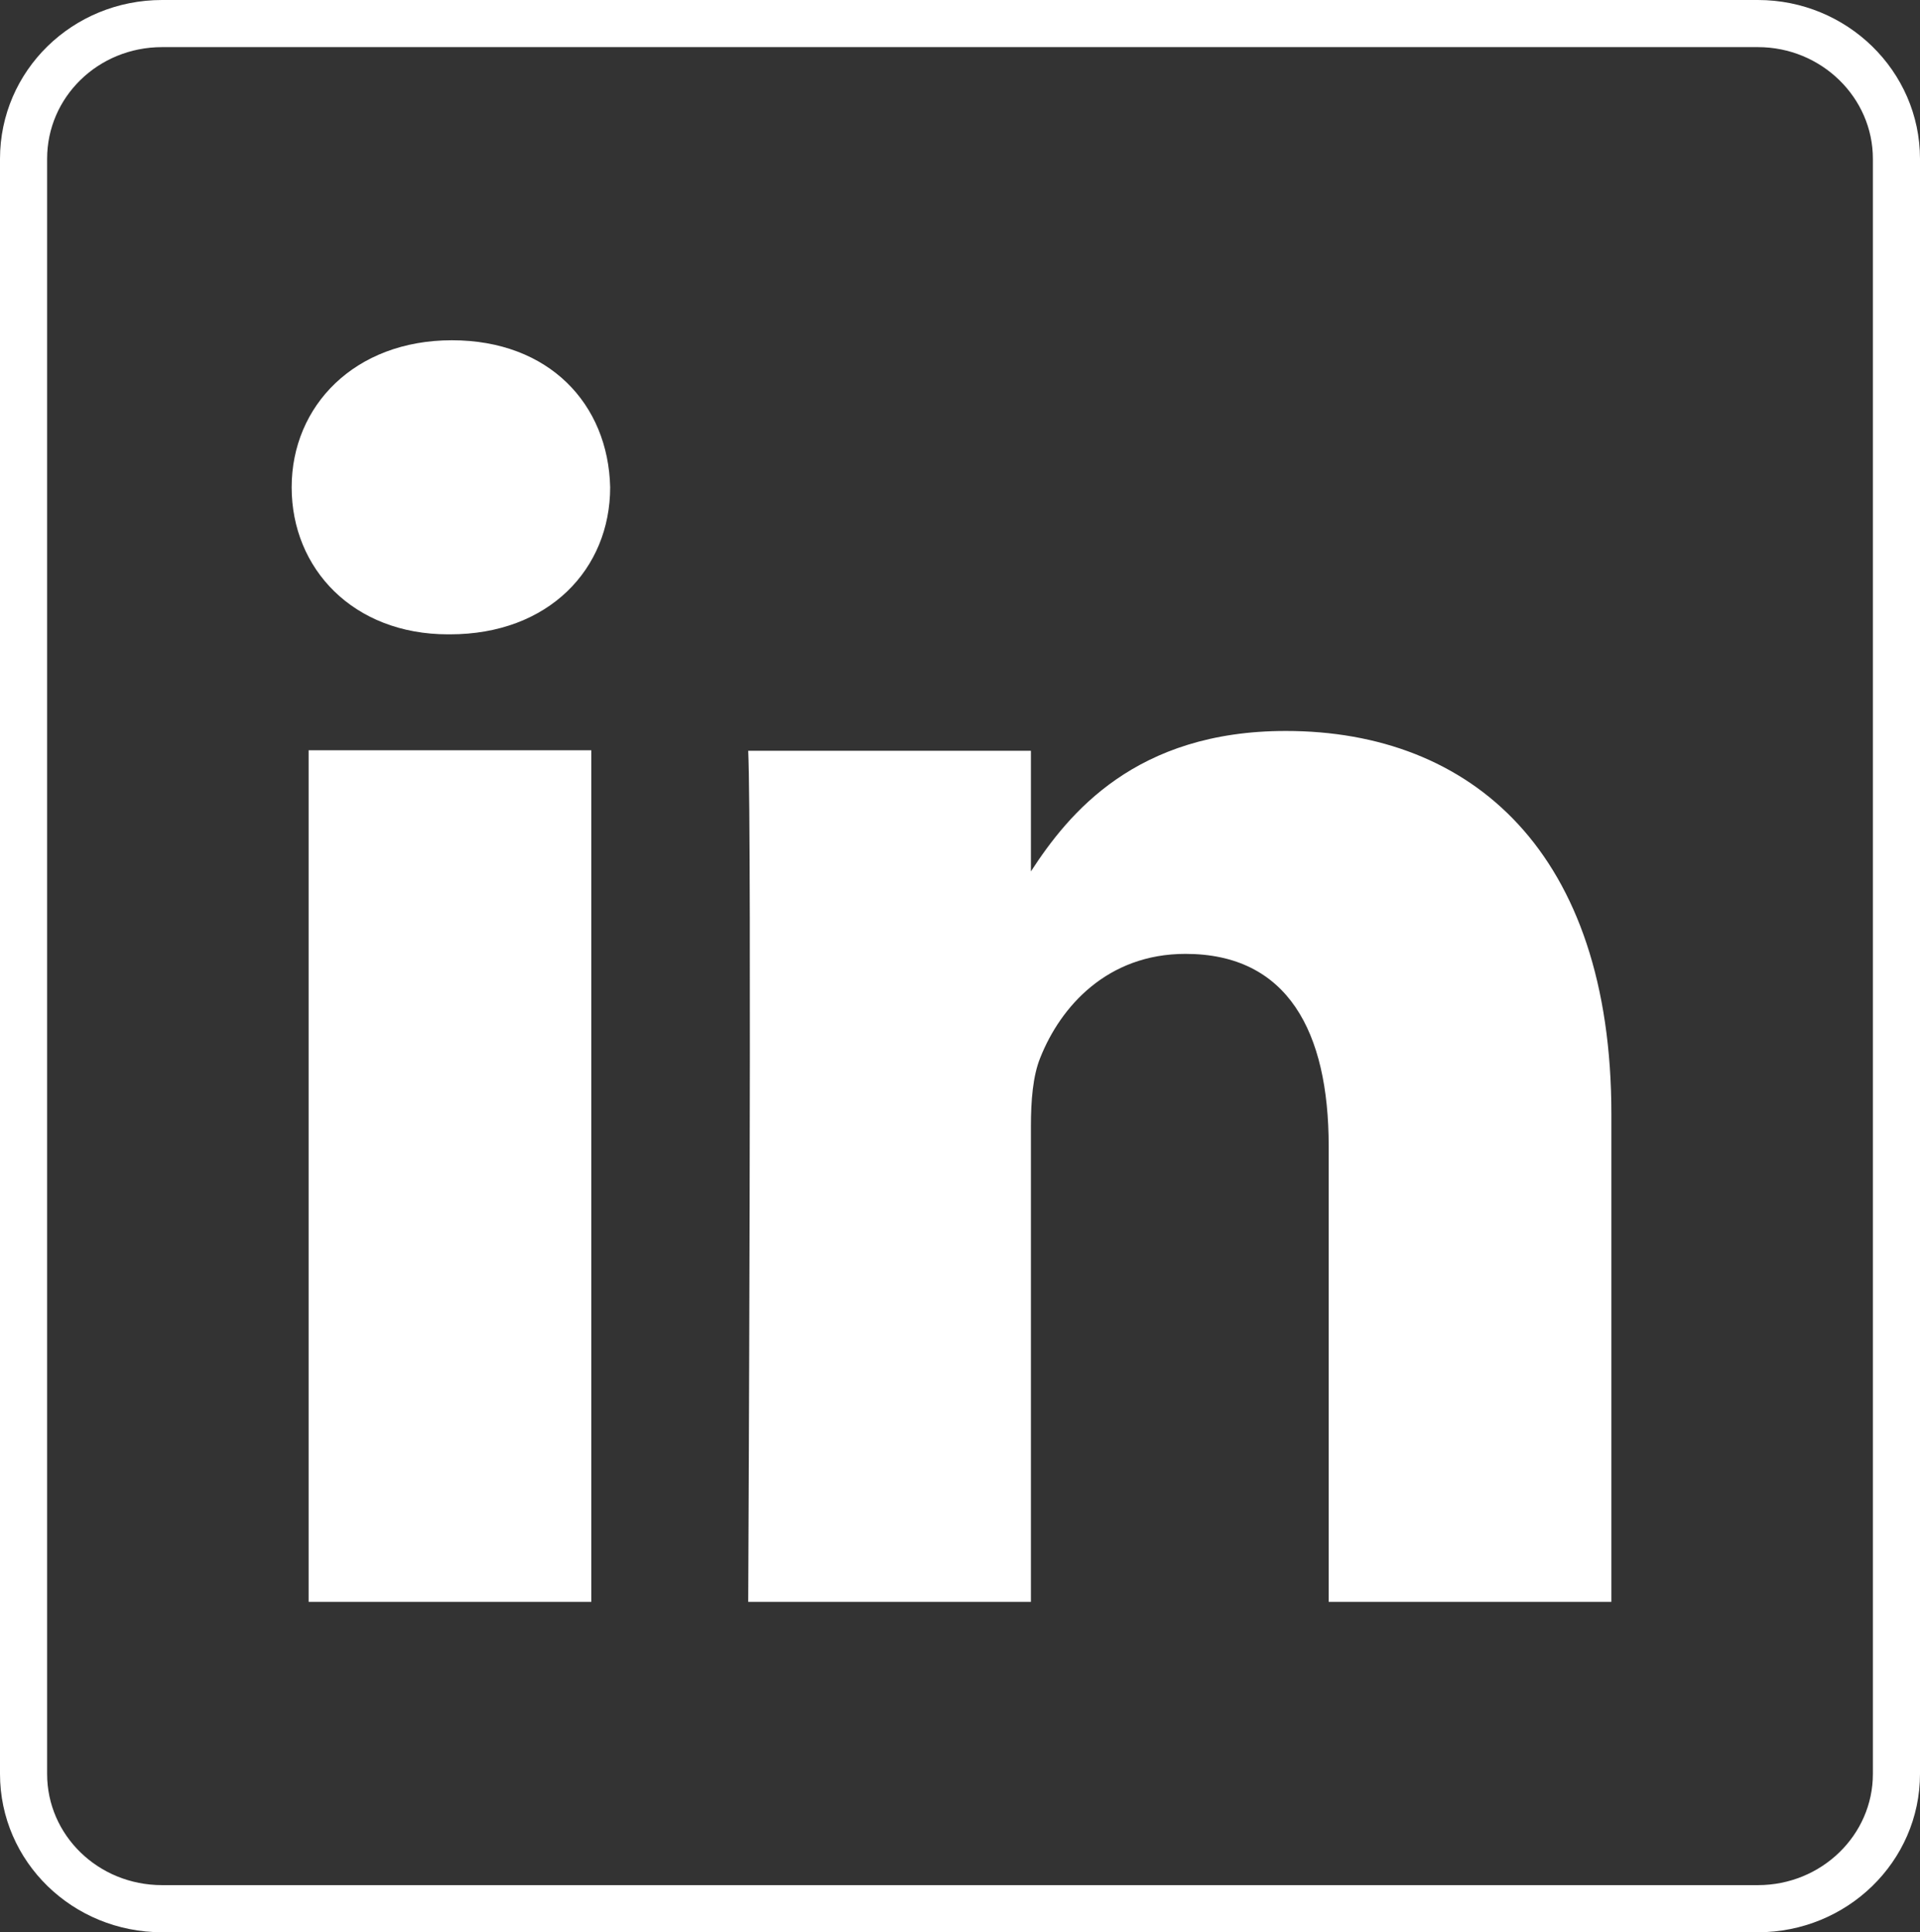
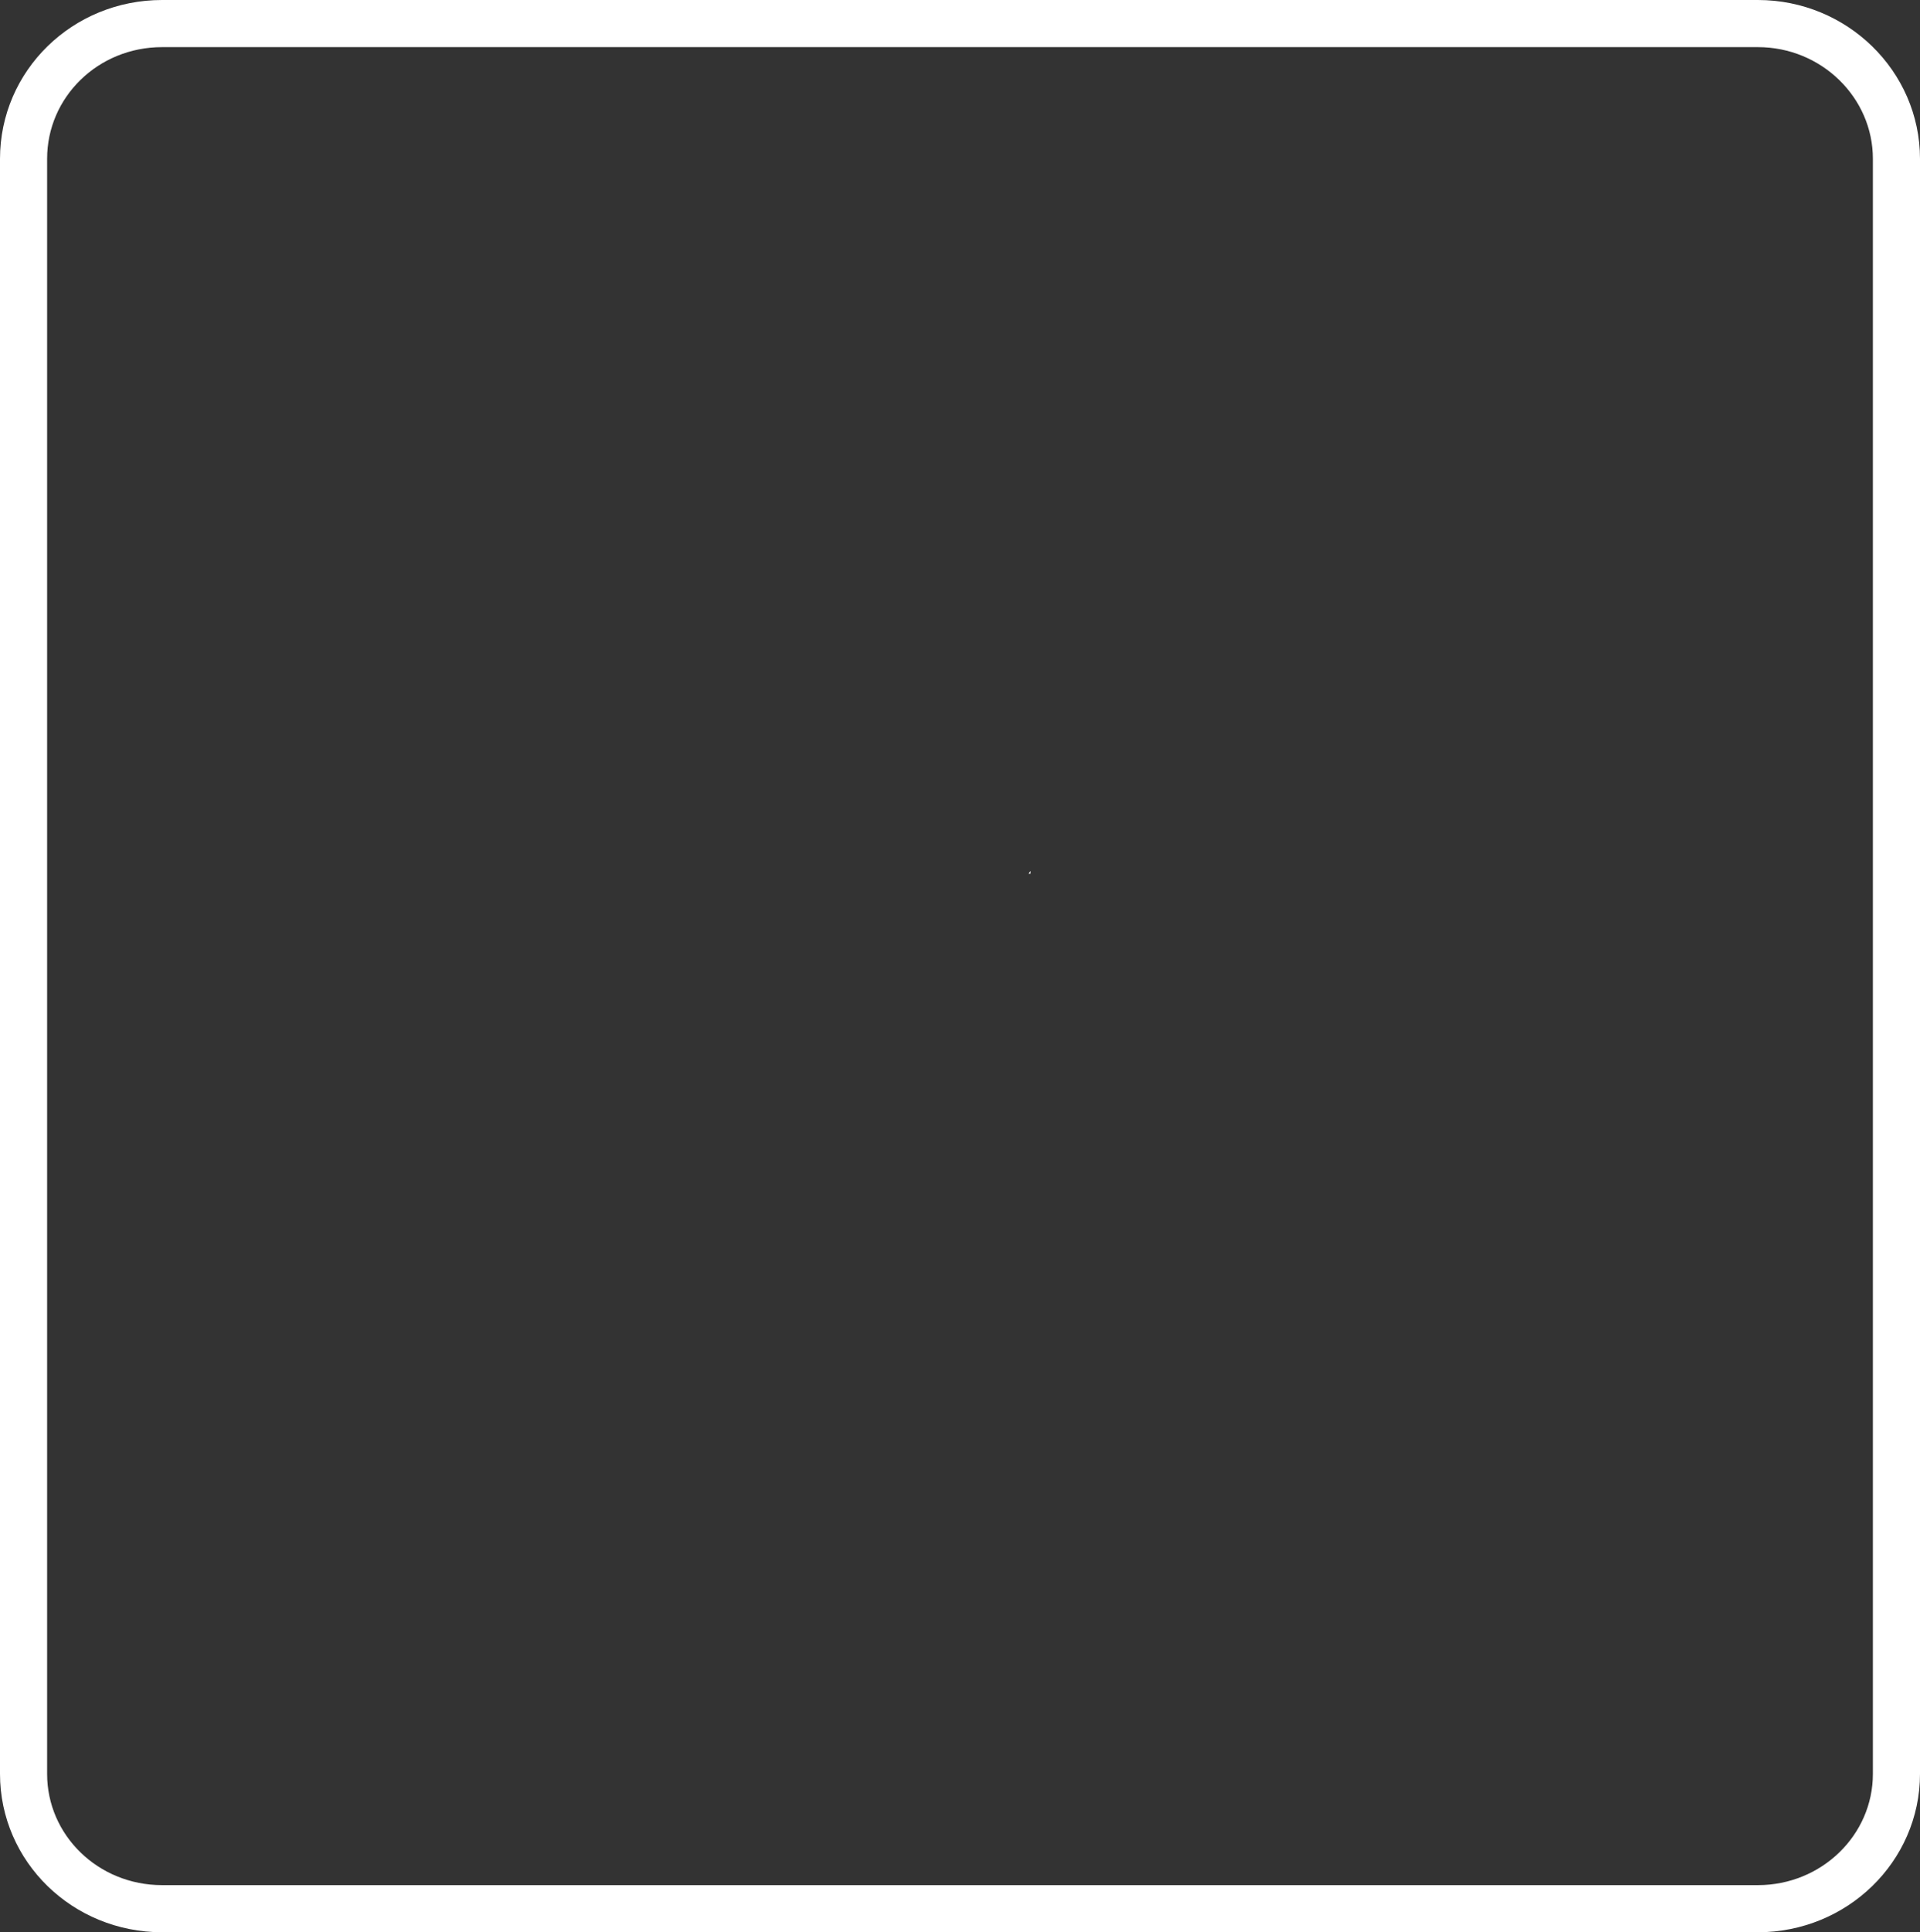
<svg xmlns="http://www.w3.org/2000/svg" id="Layer_2" viewBox="0 0 40.75 41">
  <rect x="0" y="0" width="40.75" height="41" fill="#333333" stroke="none" />
  <defs>
    <style>
      .cls-1 {
        fill: none;
        stroke: #fff;
        stroke-miterlimit: 10;
      }

      .cls-2 {
        fill: #fff;
      }
    </style>
  </defs>
  <g id="First_Draft">
    <g>
      <path class="cls-1" d="M37.31.5H3.44C1.81.5.5,1.78.5,3.37v34.27c0,1.58,1.31,2.86,2.94,2.86h33.87c1.62,0,2.94-1.28,2.94-2.86V3.37c0-1.58-1.32-2.87-2.94-2.87Z" />
      <g>
        <path class="cls-2" d="M21.87,18.54v-.06s-.03.04-.04.06h.04Z" />
-         <path class="cls-2" d="M12.55,33.99h-6V15.92h6v18.06ZM9.55,13.46h-.04c-2.01,0-3.32-1.39-3.32-3.12s1.34-3.12,3.4-3.12,3.32,1.35,3.36,3.12c0,1.73-1.3,3.12-3.4,3.12ZM34.2,33.99h-6v-9.67c0-2.43-.87-4.08-3.04-4.08-1.66,0-2.65,1.12-3.08,2.2-.16.39-.2.92-.2,1.46v10.09h-6s.08-16.37,0-18.06h6v2.56c.8-1.23,2.22-2.98,5.41-2.98,3.95,0,6.91,2.58,6.91,8.13v10.36h0Z" />
      </g>
    </g>
  </g>
</svg>